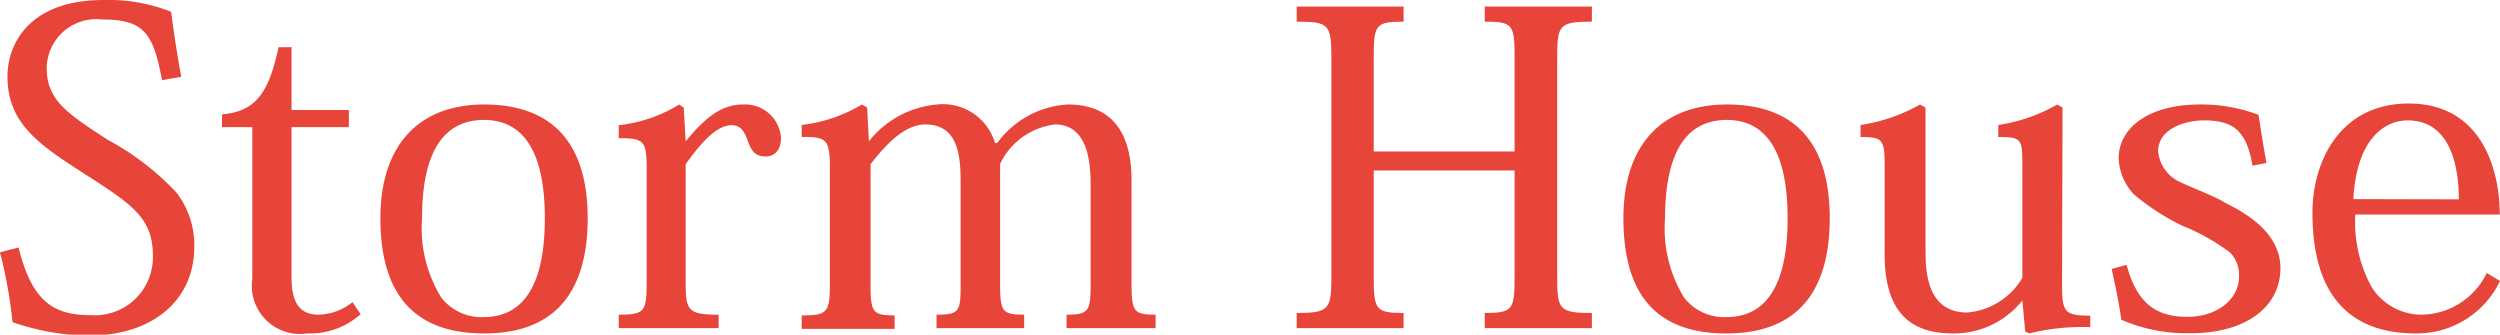
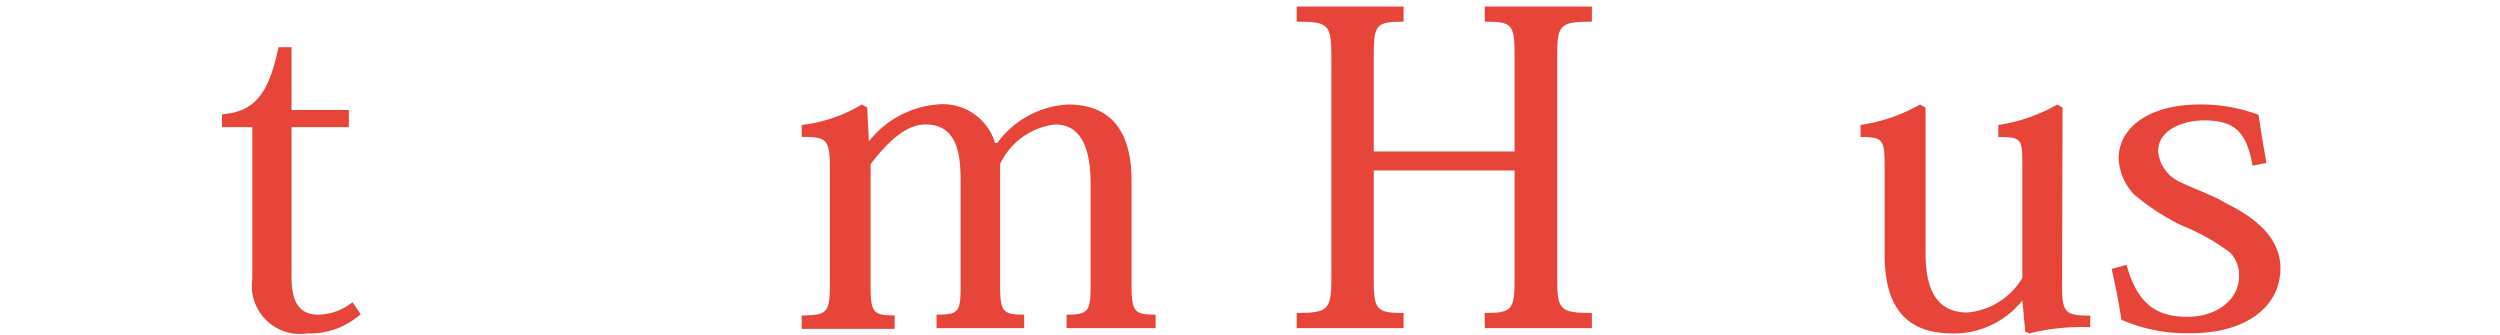
<svg xmlns="http://www.w3.org/2000/svg" width="103.84" height="13.9" viewBox="0 0 103.84 13.9">
  <defs>
    <style>.cls-1{fill:#e7443a;}</style>
  </defs>
  <g id="レイヤー_2" data-name="レイヤー 2">
    <g id="レイヤー_1-2" data-name="レイヤー 1">
-       <path class="cls-1" d="M.77,10.28c.56,2.23,1.43,2.81,3,2.81a2.41,2.41,0,0,0,2.58-2.47c0-1.56-.85-2.12-2.78-3.36S.31,5.15.31,3.17c0-1.3.86-3.17,4-3.17A7.1,7.1,0,0,1,7.11.49c.09.72.24,1.76.42,2.7l-.8.14C6.37,1.4,6,.81,4.25.81a2.06,2.06,0,0,0-2.31,2c0,1.3.74,1.84,2.54,3A11.06,11.06,0,0,1,7.33,8a3.57,3.57,0,0,1,.74,2.25c0,2.2-1.7,3.69-4.4,3.69a9.9,9.9,0,0,1-3.15-.56A19.56,19.56,0,0,0,0,10.48Z" />
      <path class="cls-1" d="M9.22,5.28V4.75c1.4-.12,1.94-.88,2.35-2.79h.54V4.57h2.38v.71H12.11v6.24c0,1.08.36,1.55,1.12,1.55a2.32,2.32,0,0,0,1.41-.52l.34.5a3.18,3.18,0,0,1-2.23.8,2,2,0,0,1-2.27-2.27V5.28Z" />
-       <path class="cls-1" d="M15.8,9.06c0-3,1.57-4.72,4.31-4.72s4.3,1.51,4.3,4.72c0,2.82-1.15,4.79-4.3,4.79S15.8,11.94,15.8,9.06Zm1.73,0a5.47,5.47,0,0,0,.8,3.3,2.1,2.1,0,0,0,1.76.81c2.16,0,2.54-2.27,2.54-4.11,0-2.52-.74-4.08-2.54-4.08C18.07,5,17.53,6.91,17.53,9.09Z" />
-       <path class="cls-1" d="M28.48,5.87h0c.83-1,1.48-1.53,2.4-1.53a1.49,1.49,0,0,1,1.56,1.39c0,.46-.23.77-.64.77s-.58-.2-.74-.65-.33-.65-.67-.65c-.59,0-1.2.63-1.91,1.62v4.92c0,1.17.11,1.33,1.37,1.33v.56H25.7v-.56c1.07,0,1.16-.12,1.16-1.35V7c0-1.15-.11-1.26-1.16-1.26V5.2a6,6,0,0,0,2.51-.86l.19.13Z" />
      <path class="cls-1" d="M41.42,5.94a3.9,3.9,0,0,1,2.95-1.6C45.72,4.34,47,5,47,7.49v4.32c0,1.14.11,1.26,1,1.26v.56H44.3v-.56c.87,0,1-.12,1-1.17V7.63c0-1.27-.29-2.46-1.48-2.46a2.9,2.9,0,0,0-2.28,1.64v5c0,1.15.11,1.26,1,1.26v.56H38.9v-.56c.92,0,1-.12,1-1.17V7.69c0-1,0-2.52-1.46-2.52-.73,0-1.45.57-2.28,1.65v5c0,1.16.09,1.28,1,1.28v.56H33.3v-.56c1.08,0,1.17-.12,1.17-1.35V7c0-1.18-.11-1.33-1.17-1.31v-.5a6.25,6.25,0,0,0,2.5-.85l.22.13.07,1.4h0a4.06,4.06,0,0,1,2.83-1.53,2.26,2.26,0,0,1,2.41,1.6Z" />
      <path class="cls-1" d="M66.12.9c-1.34,0-1.44.13-1.44,1.44v9.22c0,1.3.1,1.44,1.44,1.44v.63H61.67V13c1.13,0,1.24-.13,1.24-1.4V7.08H57.06V11.6c0,1.27.11,1.4,1.24,1.4v.63H53.86V13c1.31,0,1.44-.14,1.44-1.44V2.34C55.3,1,55.17.9,53.86.9V.27H58.3V.9c-1.13,0-1.24.11-1.24,1.39v4h5.85v-4C62.91,1,62.8.9,61.67.9V.27h4.45Z" />
-       <path class="cls-1" d="M67.43,9.06c0-3,1.56-4.72,4.3-4.72S76,5.85,76,9.06c0,2.82-1.15,4.79-4.3,4.79S67.43,11.94,67.43,9.06Zm1.73,0a5.48,5.48,0,0,0,.79,3.3,2.1,2.1,0,0,0,1.76.81c2.16,0,2.54-2.27,2.54-4.11,0-2.52-.74-4.08-2.54-4.08C69.7,5,69.16,6.91,69.16,9.09Z" />
      <path class="cls-1" d="M85.65,11.74c0,1.22.07,1.37,1.17,1.37v.48a9.09,9.09,0,0,0-2.54.26l-.16-.08L84,12.48H84a3.63,3.63,0,0,1-2.88,1.37c-1.67,0-2.84-.78-2.84-3.28V6.93c0-1.13-.06-1.24-1-1.24v-.5a7.06,7.06,0,0,0,2.47-.85l.23.13v5.9c0,.78,0,2.61,1.73,2.61A2.94,2.94,0,0,0,84,11.54V6.93c0-1.15,0-1.24-1-1.24v-.5a6.9,6.9,0,0,0,2.45-.85l.22.13Z" />
      <path class="cls-1" d="M88.33,11c.45,1.67,1.29,2.16,2.53,2.16S93,12.42,93,11.49a1.34,1.34,0,0,0-.37-1,8.69,8.69,0,0,0-2-1.12,9.75,9.75,0,0,1-2-1.3A2.35,2.35,0,0,1,88,6.59c0-1.31,1.29-2.25,3.36-2.25a6.73,6.73,0,0,1,2.45.43c.08.52.17,1.12.33,2l-.58.11C93.31,5.4,92.74,5,91.53,5c-.72,0-1.89.32-1.89,1.29a1.57,1.57,0,0,0,.79,1.21c.63.32,1.59.65,2,.93,1.17.56,2.29,1.41,2.29,2.71,0,1.62-1.46,2.7-3.71,2.7a6.82,6.82,0,0,1-2.9-.56c-.11-.79-.25-1.42-.4-2.11Z" />
-       <path class="cls-1" d="M103.84,11.67a3.83,3.83,0,0,1-3.49,2.18c-3.35,0-4.3-2.34-4.3-5,0-2.21,1.19-4.55,4-4.55,3,0,3.78,2.7,3.78,4.61h-6a5.63,5.63,0,0,0,.67,3,2.45,2.45,0,0,0,2.05,1.16,3.05,3.05,0,0,0,2.74-1.73Zm-1.71-3.39C102.13,7.17,101.9,5,100,5c-.93,0-2.12.75-2.25,3.27Z" />
    </g>
  </g>
</svg>